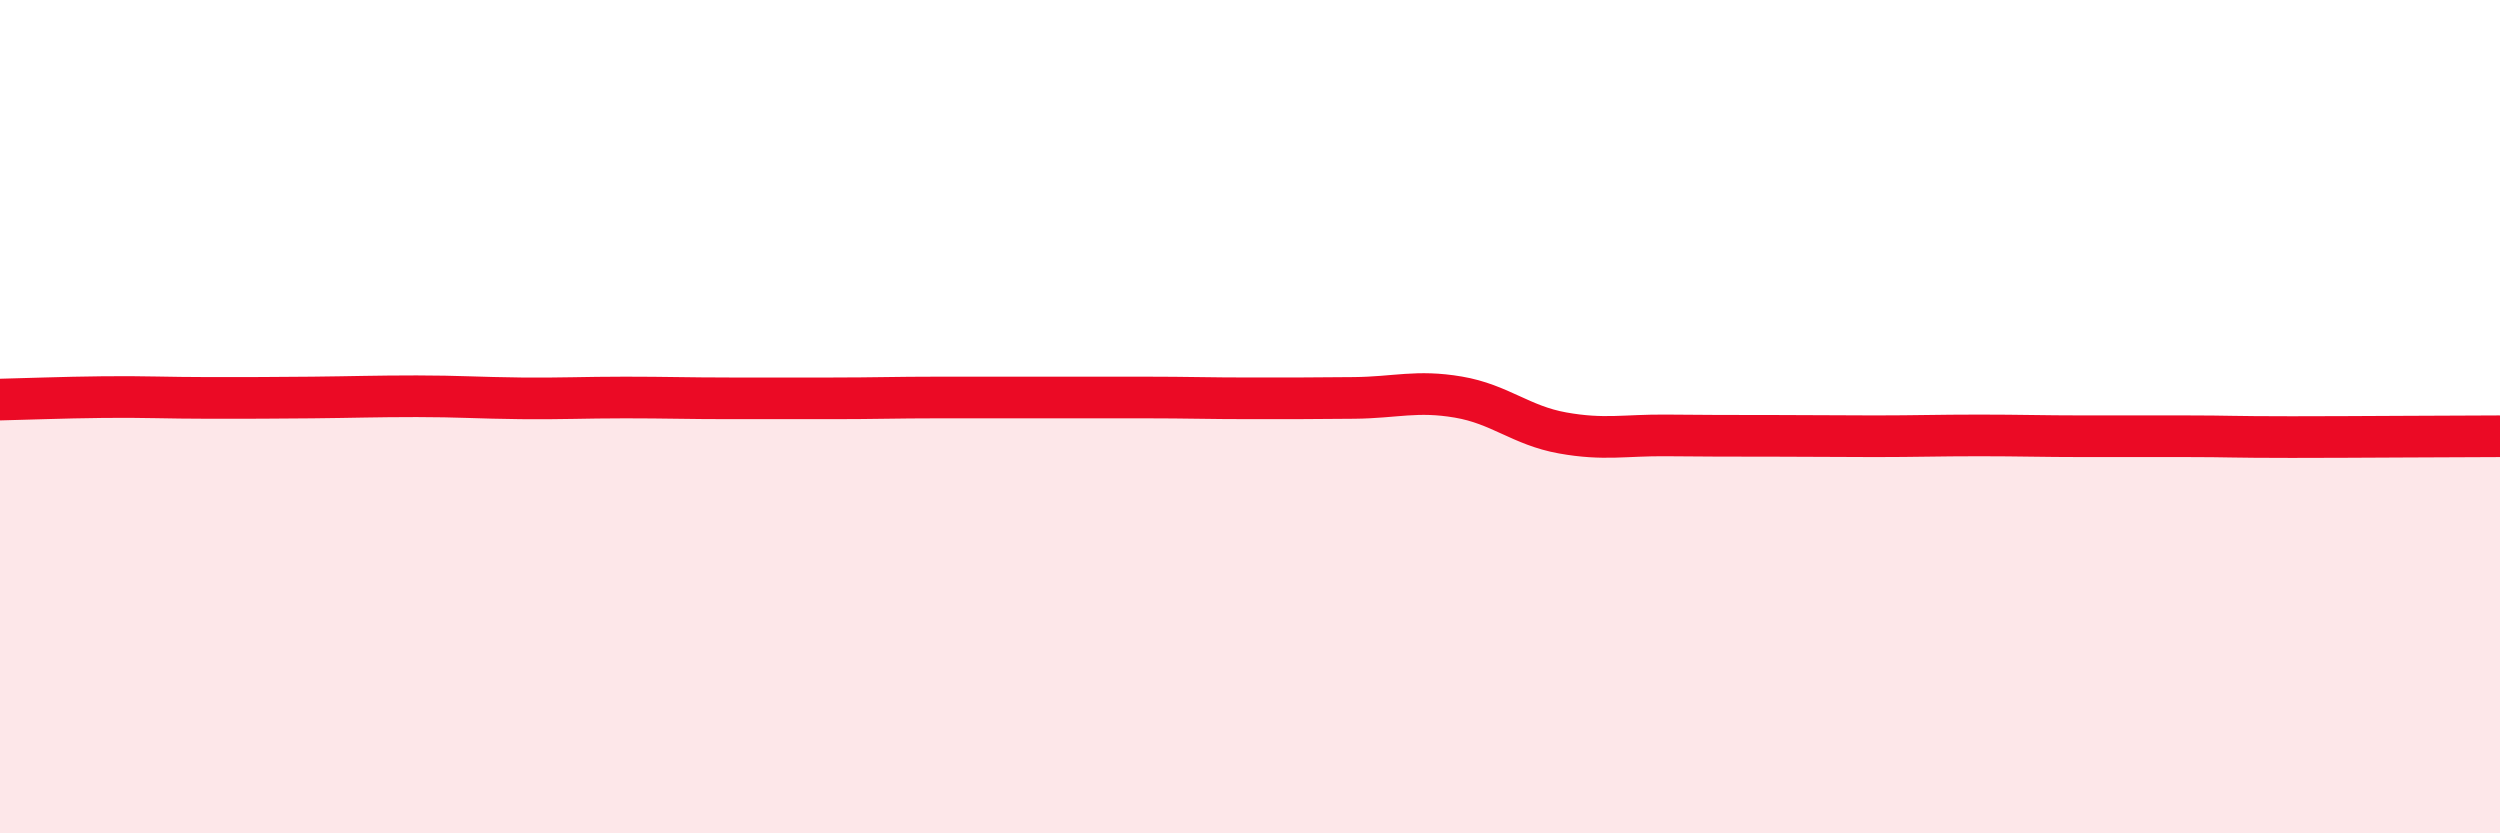
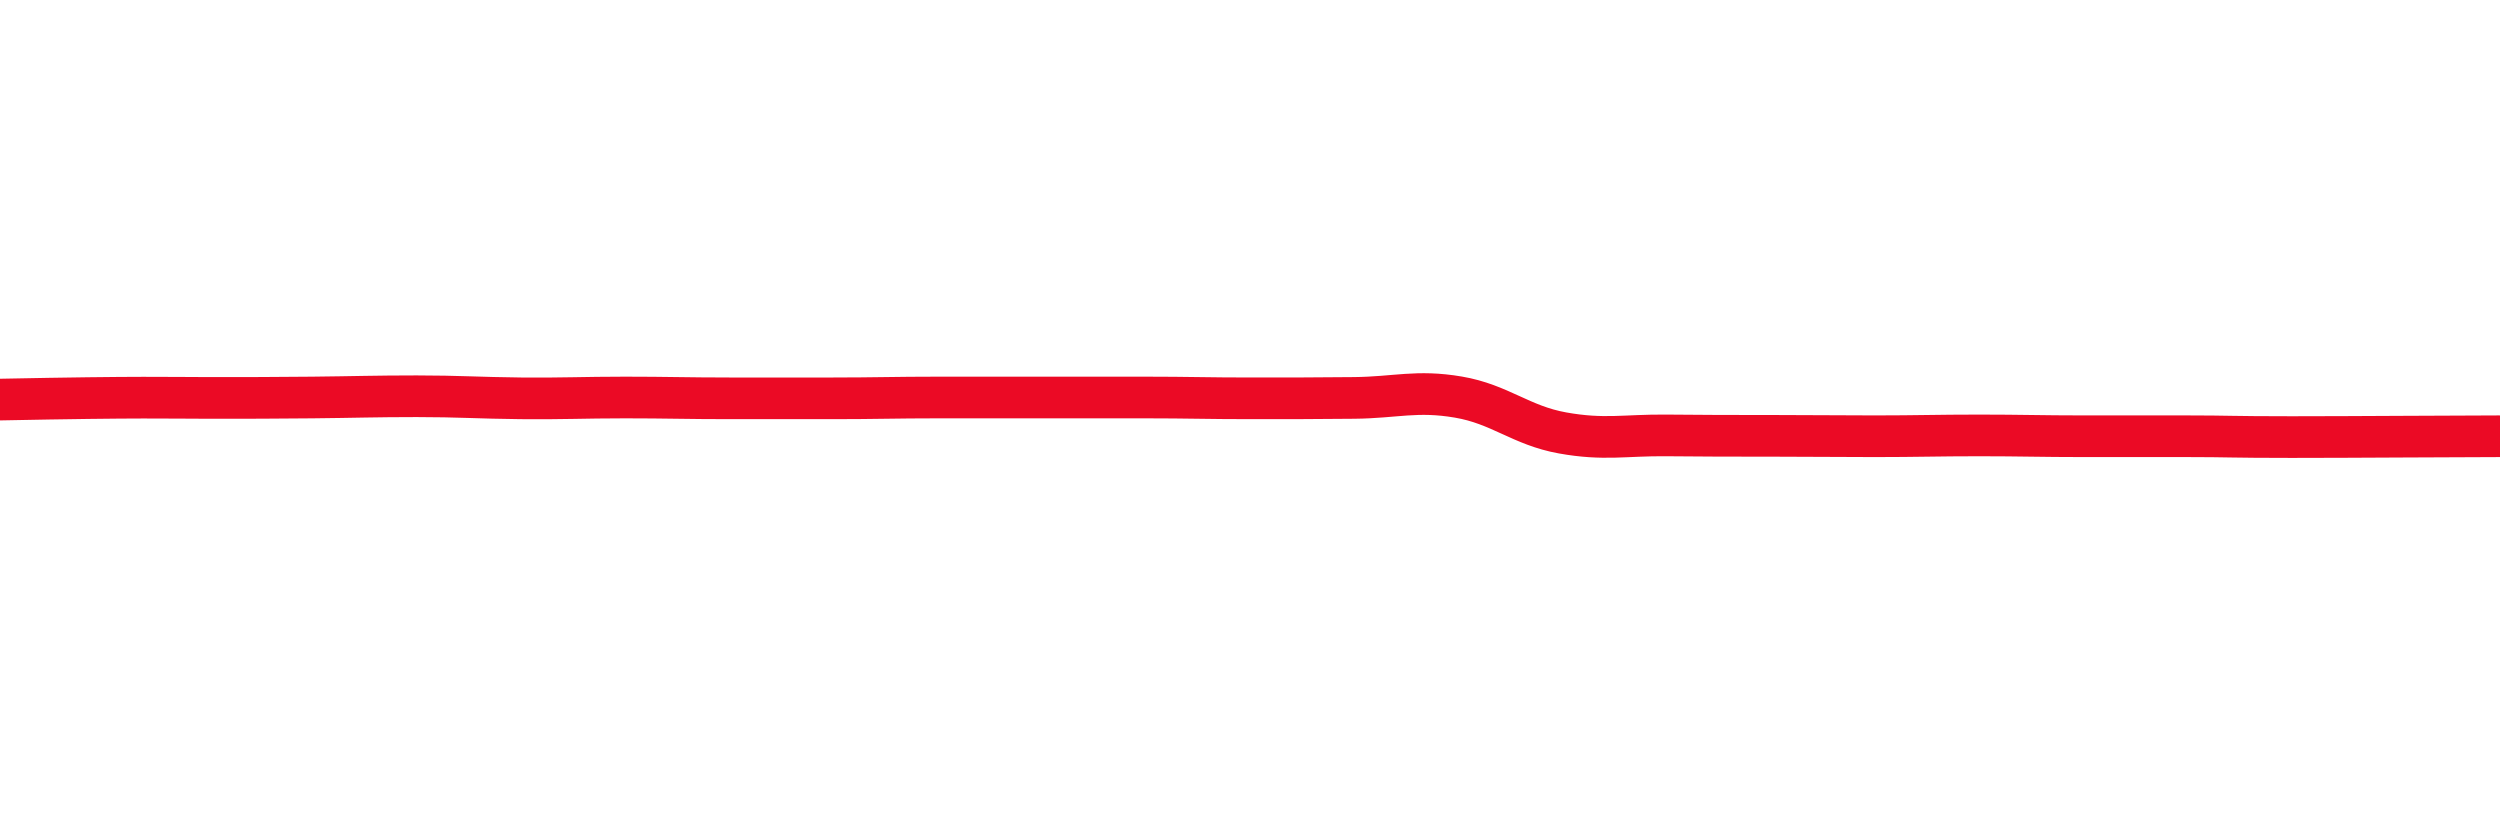
<svg xmlns="http://www.w3.org/2000/svg" width="60" height="20" viewBox="0 0 60 20">
-   <path d="M 0,9.59 C 0.5,9.58 1.5,9.54 2.5,9.53 C 3.5,9.52 4,9.55 5,9.55 C 6,9.55 6.5,9.55 7.5,9.54 C 8.5,9.53 9,9.51 10,9.51 C 11,9.51 11.5,9.55 12.5,9.56 C 13.5,9.57 14,9.54 15,9.54 C 16,9.54 16.5,9.56 17.5,9.56 C 18.5,9.56 19,9.56 20,9.56 C 21,9.56 21.5,9.54 22.5,9.54 C 23.5,9.54 24,9.54 25,9.54 C 26,9.54 26.5,9.54 27.5,9.54 C 28.5,9.54 29,9.56 30,9.56 C 31,9.56 31.5,9.56 32.5,9.55 C 33.5,9.54 34,9.36 35,9.53 C 36,9.7 36.5,10.21 37.5,10.39 C 38.5,10.57 39,10.44 40,10.45 C 41,10.46 41.5,10.46 42.5,10.46 C 43.5,10.46 44,10.47 45,10.47 C 46,10.47 46.5,10.45 47.5,10.45 C 48.5,10.45 49,10.47 50,10.47 C 51,10.47 51.5,10.47 52.5,10.47 C 53.5,10.47 53.5,10.49 55,10.49 C 56.5,10.49 59,10.47 60,10.47L60 20L0 20Z" fill="#EB0A25" opacity="0.1" stroke-linecap="round" stroke-linejoin="round" />
-   <path d="M 0,9.59 C 0.5,9.58 1.5,9.54 2.5,9.53 C 3.5,9.52 4,9.55 5,9.55 C 6,9.55 6.5,9.55 7.5,9.54 C 8.5,9.53 9,9.51 10,9.51 C 11,9.51 11.5,9.55 12.5,9.56 C 13.5,9.57 14,9.54 15,9.54 C 16,9.54 16.5,9.56 17.5,9.56 C 18.5,9.56 19,9.56 20,9.56 C 21,9.56 21.5,9.54 22.5,9.54 C 23.5,9.54 24,9.54 25,9.54 C 26,9.54 26.5,9.54 27.5,9.54 C 28.5,9.54 29,9.56 30,9.56 C 31,9.56 31.5,9.56 32.5,9.55 C 33.5,9.54 34,9.36 35,9.53 C 36,9.7 36.5,10.21 37.5,10.39 C 38.5,10.57 39,10.44 40,10.45 C 41,10.46 41.5,10.46 42.5,10.46 C 43.5,10.46 44,10.47 45,10.47 C 46,10.47 46.5,10.45 47.5,10.45 C 48.5,10.45 49,10.47 50,10.47 C 51,10.47 51.5,10.47 52.5,10.47 C 53.5,10.47 53.5,10.49 55,10.49 C 56.5,10.49 59,10.47 60,10.47" stroke="#EB0A25" stroke-width="1" fill="none" stroke-linecap="round" stroke-linejoin="round" />
+   <path d="M 0,9.59 C 3.5,9.52 4,9.55 5,9.55 C 6,9.55 6.5,9.55 7.5,9.54 C 8.5,9.53 9,9.51 10,9.51 C 11,9.51 11.5,9.55 12.5,9.56 C 13.5,9.57 14,9.54 15,9.54 C 16,9.54 16.5,9.56 17.5,9.56 C 18.5,9.56 19,9.56 20,9.56 C 21,9.56 21.5,9.54 22.5,9.54 C 23.5,9.54 24,9.54 25,9.54 C 26,9.54 26.5,9.54 27.5,9.54 C 28.5,9.54 29,9.56 30,9.56 C 31,9.56 31.5,9.56 32.5,9.55 C 33.5,9.54 34,9.36 35,9.53 C 36,9.7 36.5,10.21 37.5,10.39 C 38.5,10.57 39,10.44 40,10.45 C 41,10.46 41.5,10.46 42.5,10.46 C 43.5,10.46 44,10.47 45,10.47 C 46,10.47 46.5,10.45 47.5,10.45 C 48.5,10.45 49,10.47 50,10.47 C 51,10.47 51.5,10.47 52.5,10.47 C 53.5,10.47 53.5,10.49 55,10.49 C 56.5,10.49 59,10.47 60,10.47" stroke="#EB0A25" stroke-width="1" fill="none" stroke-linecap="round" stroke-linejoin="round" />
</svg>